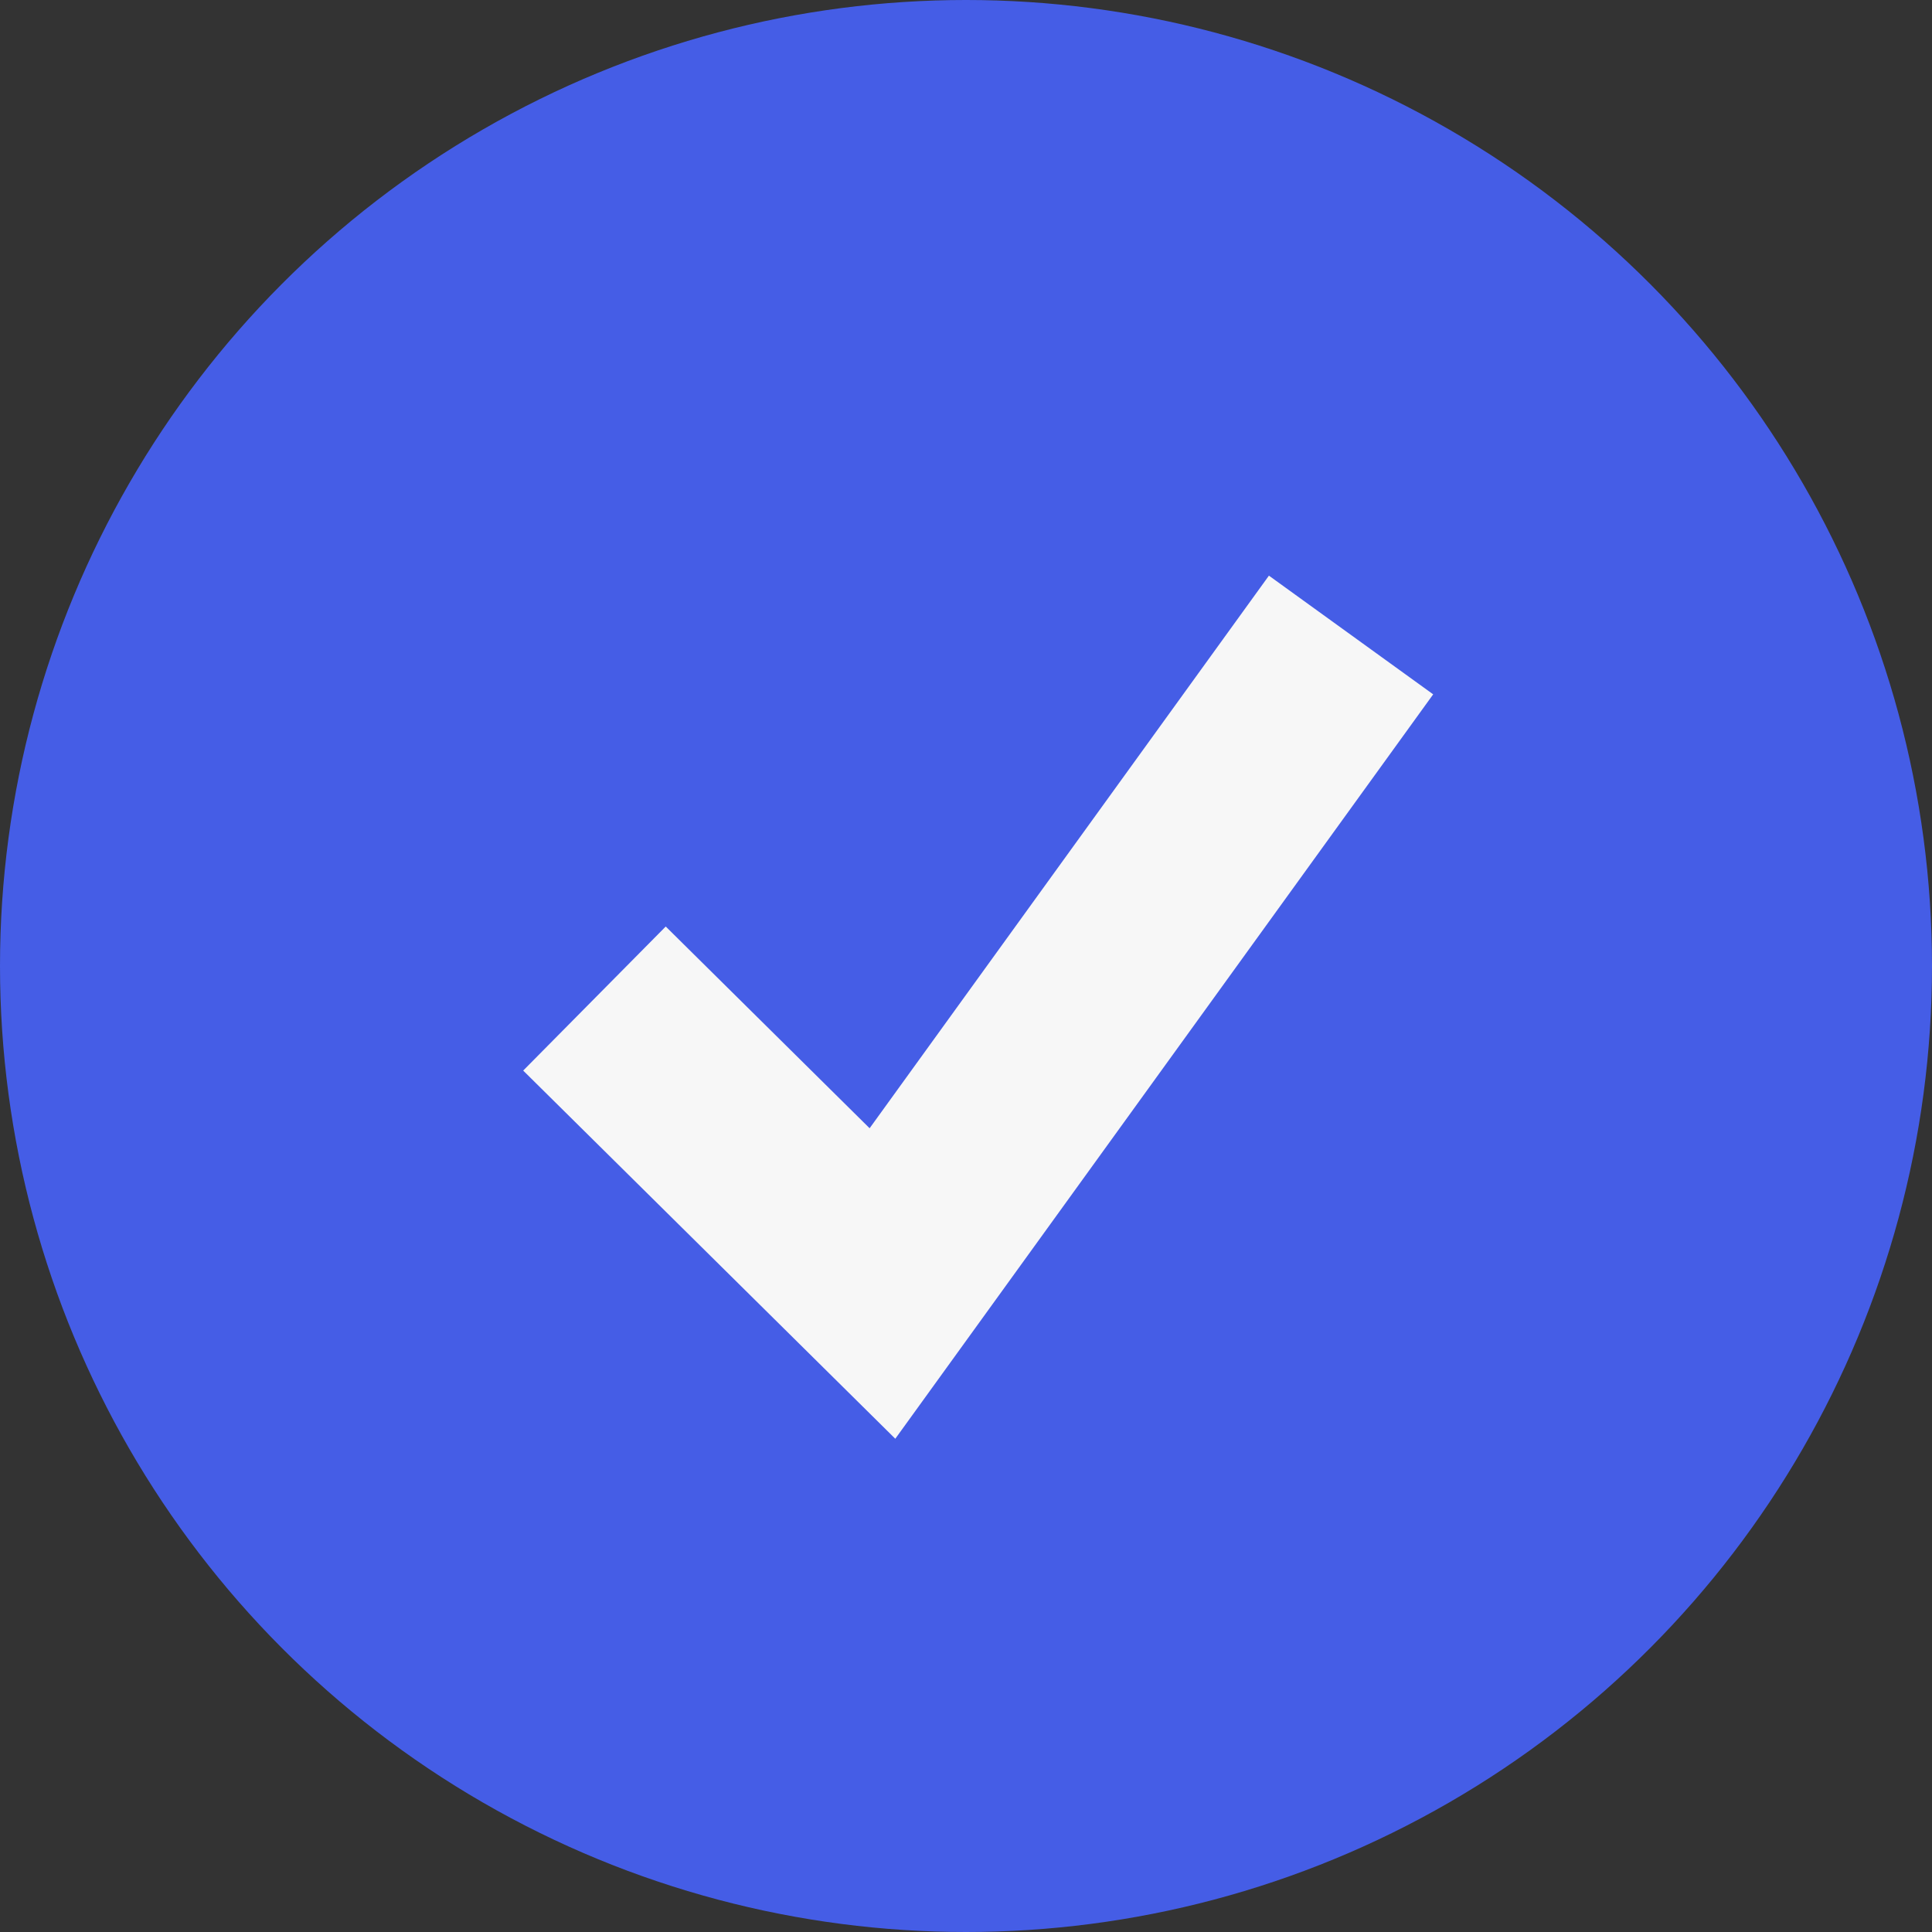
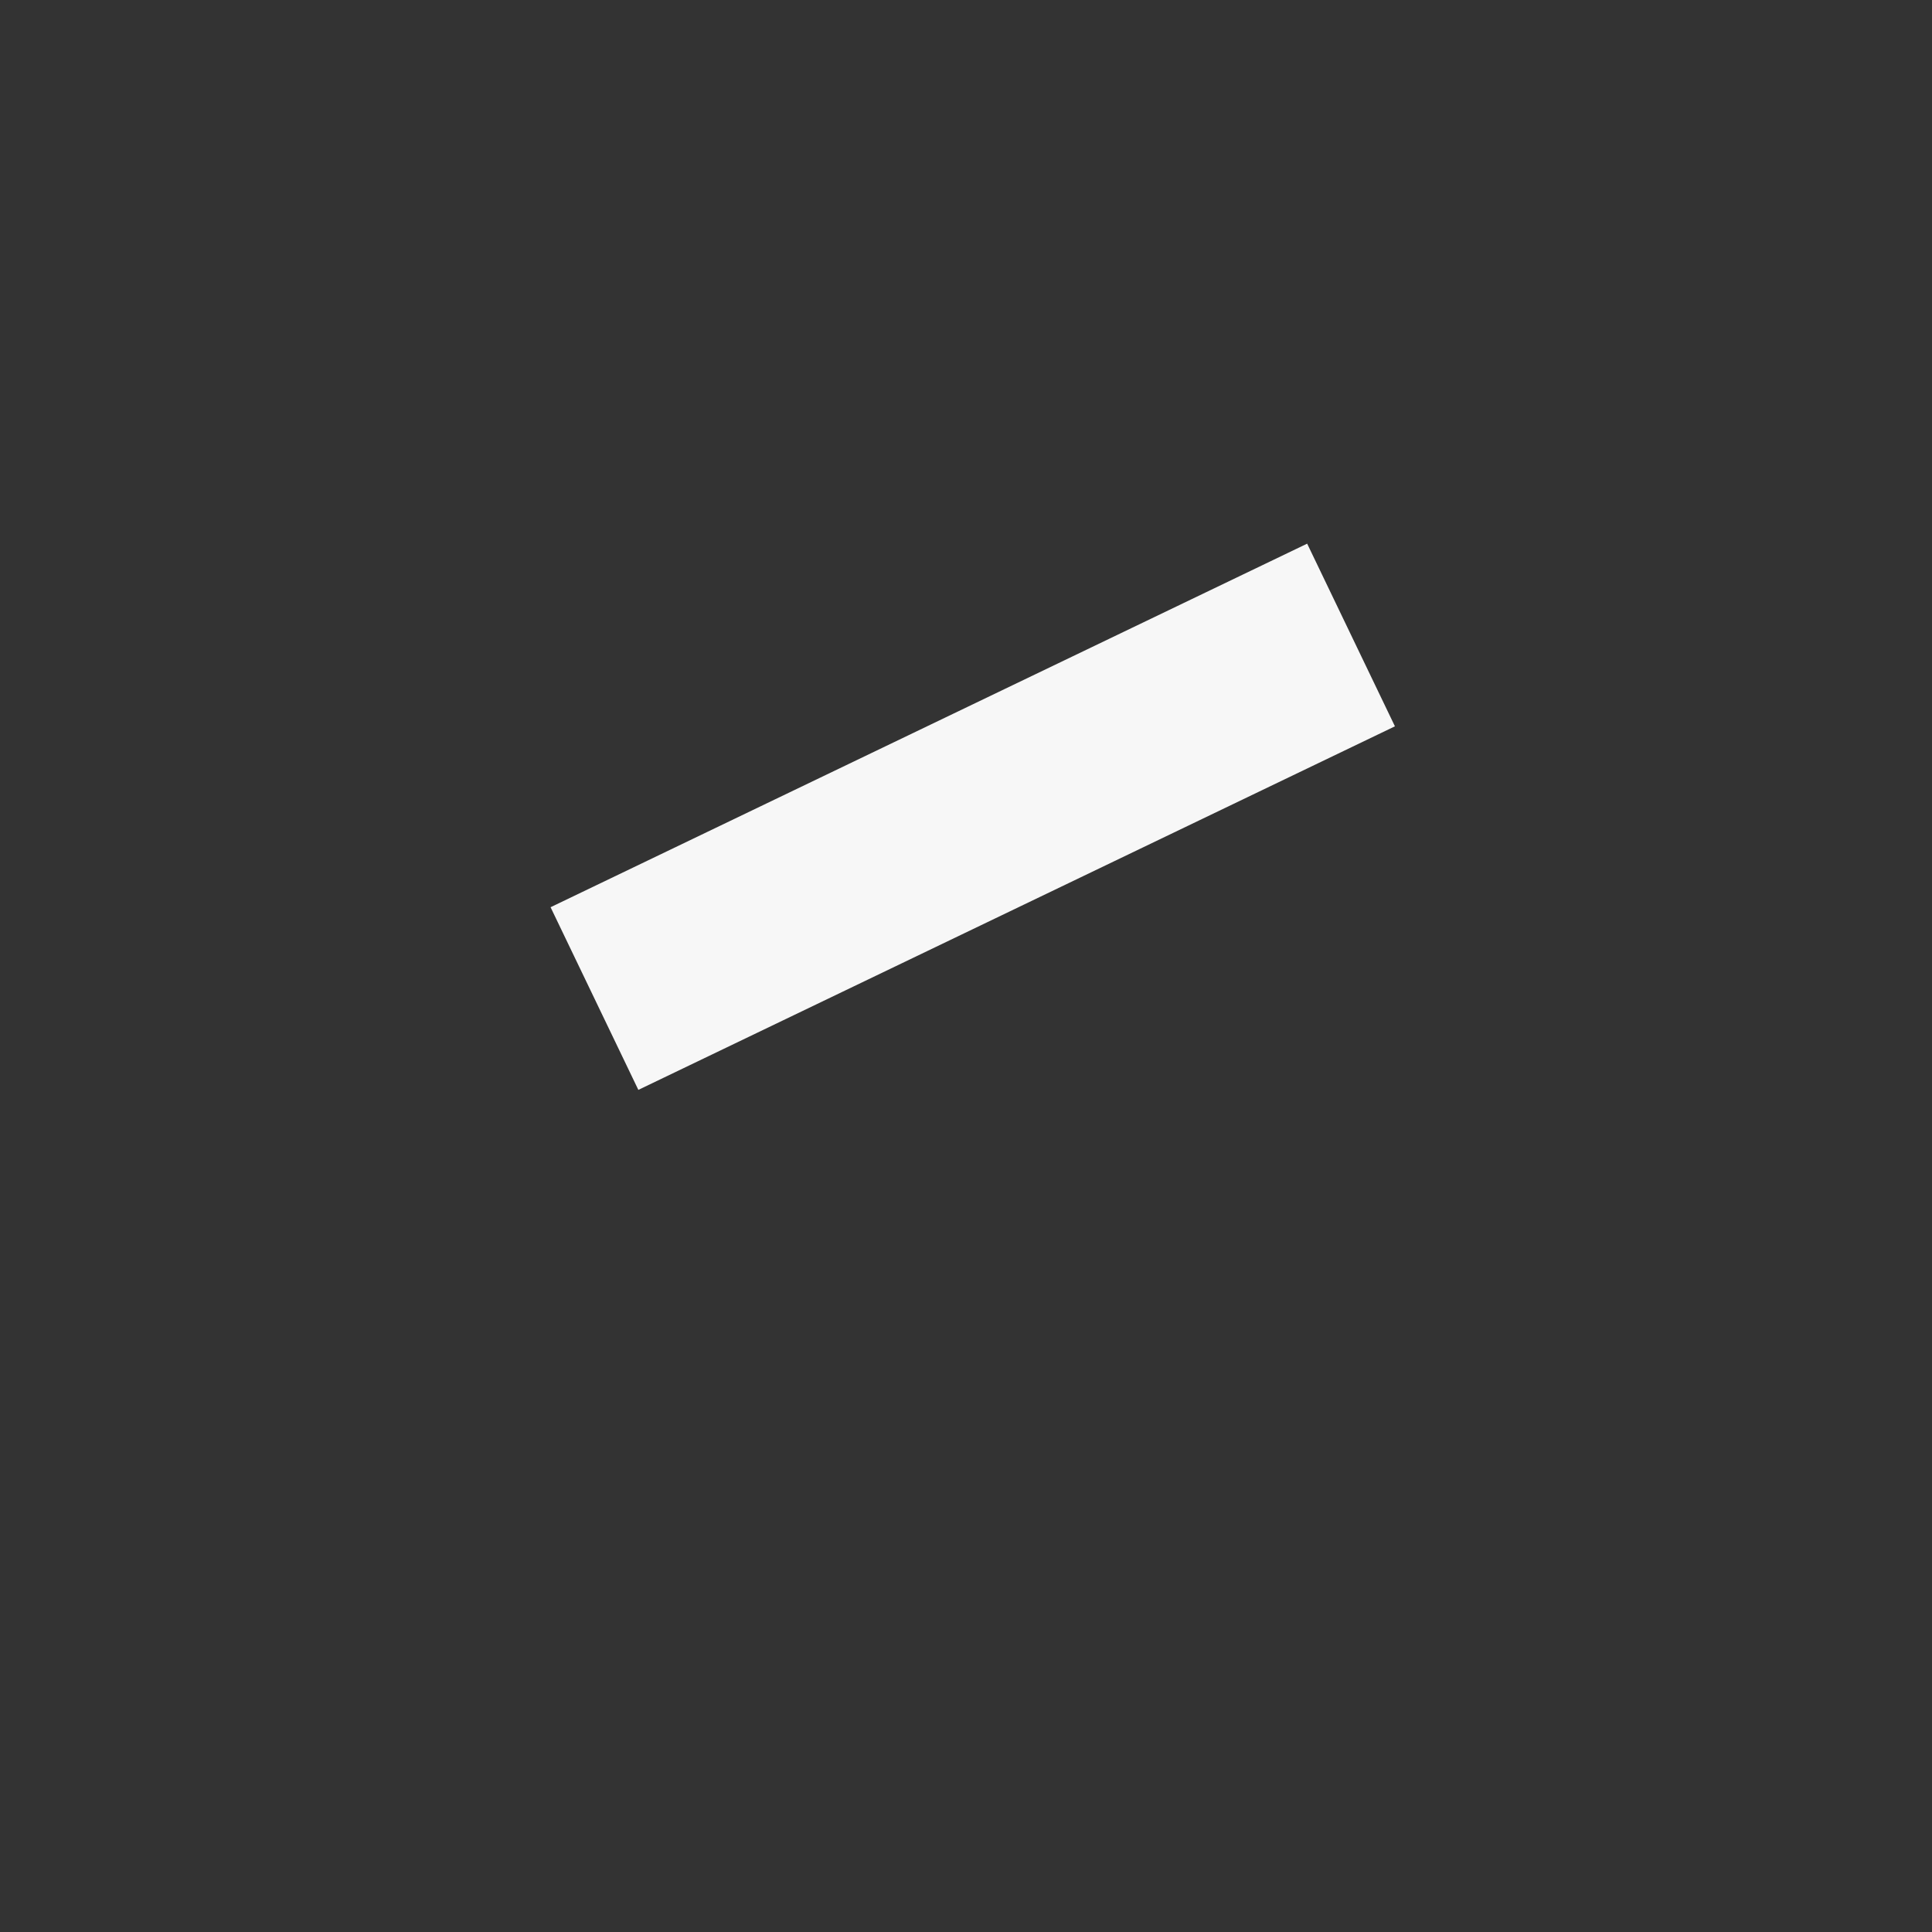
<svg xmlns="http://www.w3.org/2000/svg" width="143" height="143" viewBox="0 0 143 143" fill="none">
  <rect x="0" y="0" width="143" height="143" fill="#333333" stroke="none" />
-   <circle cx="71.5" cy="71.5" r="71.5" fill="#455DE6" />
-   <path d="M44 73.909L65.316 95L100 47" stroke="#F7F7F7" stroke-width="15" />
+   <path d="M44 73.909L100 47" stroke="#F7F7F7" stroke-width="15" />
</svg>